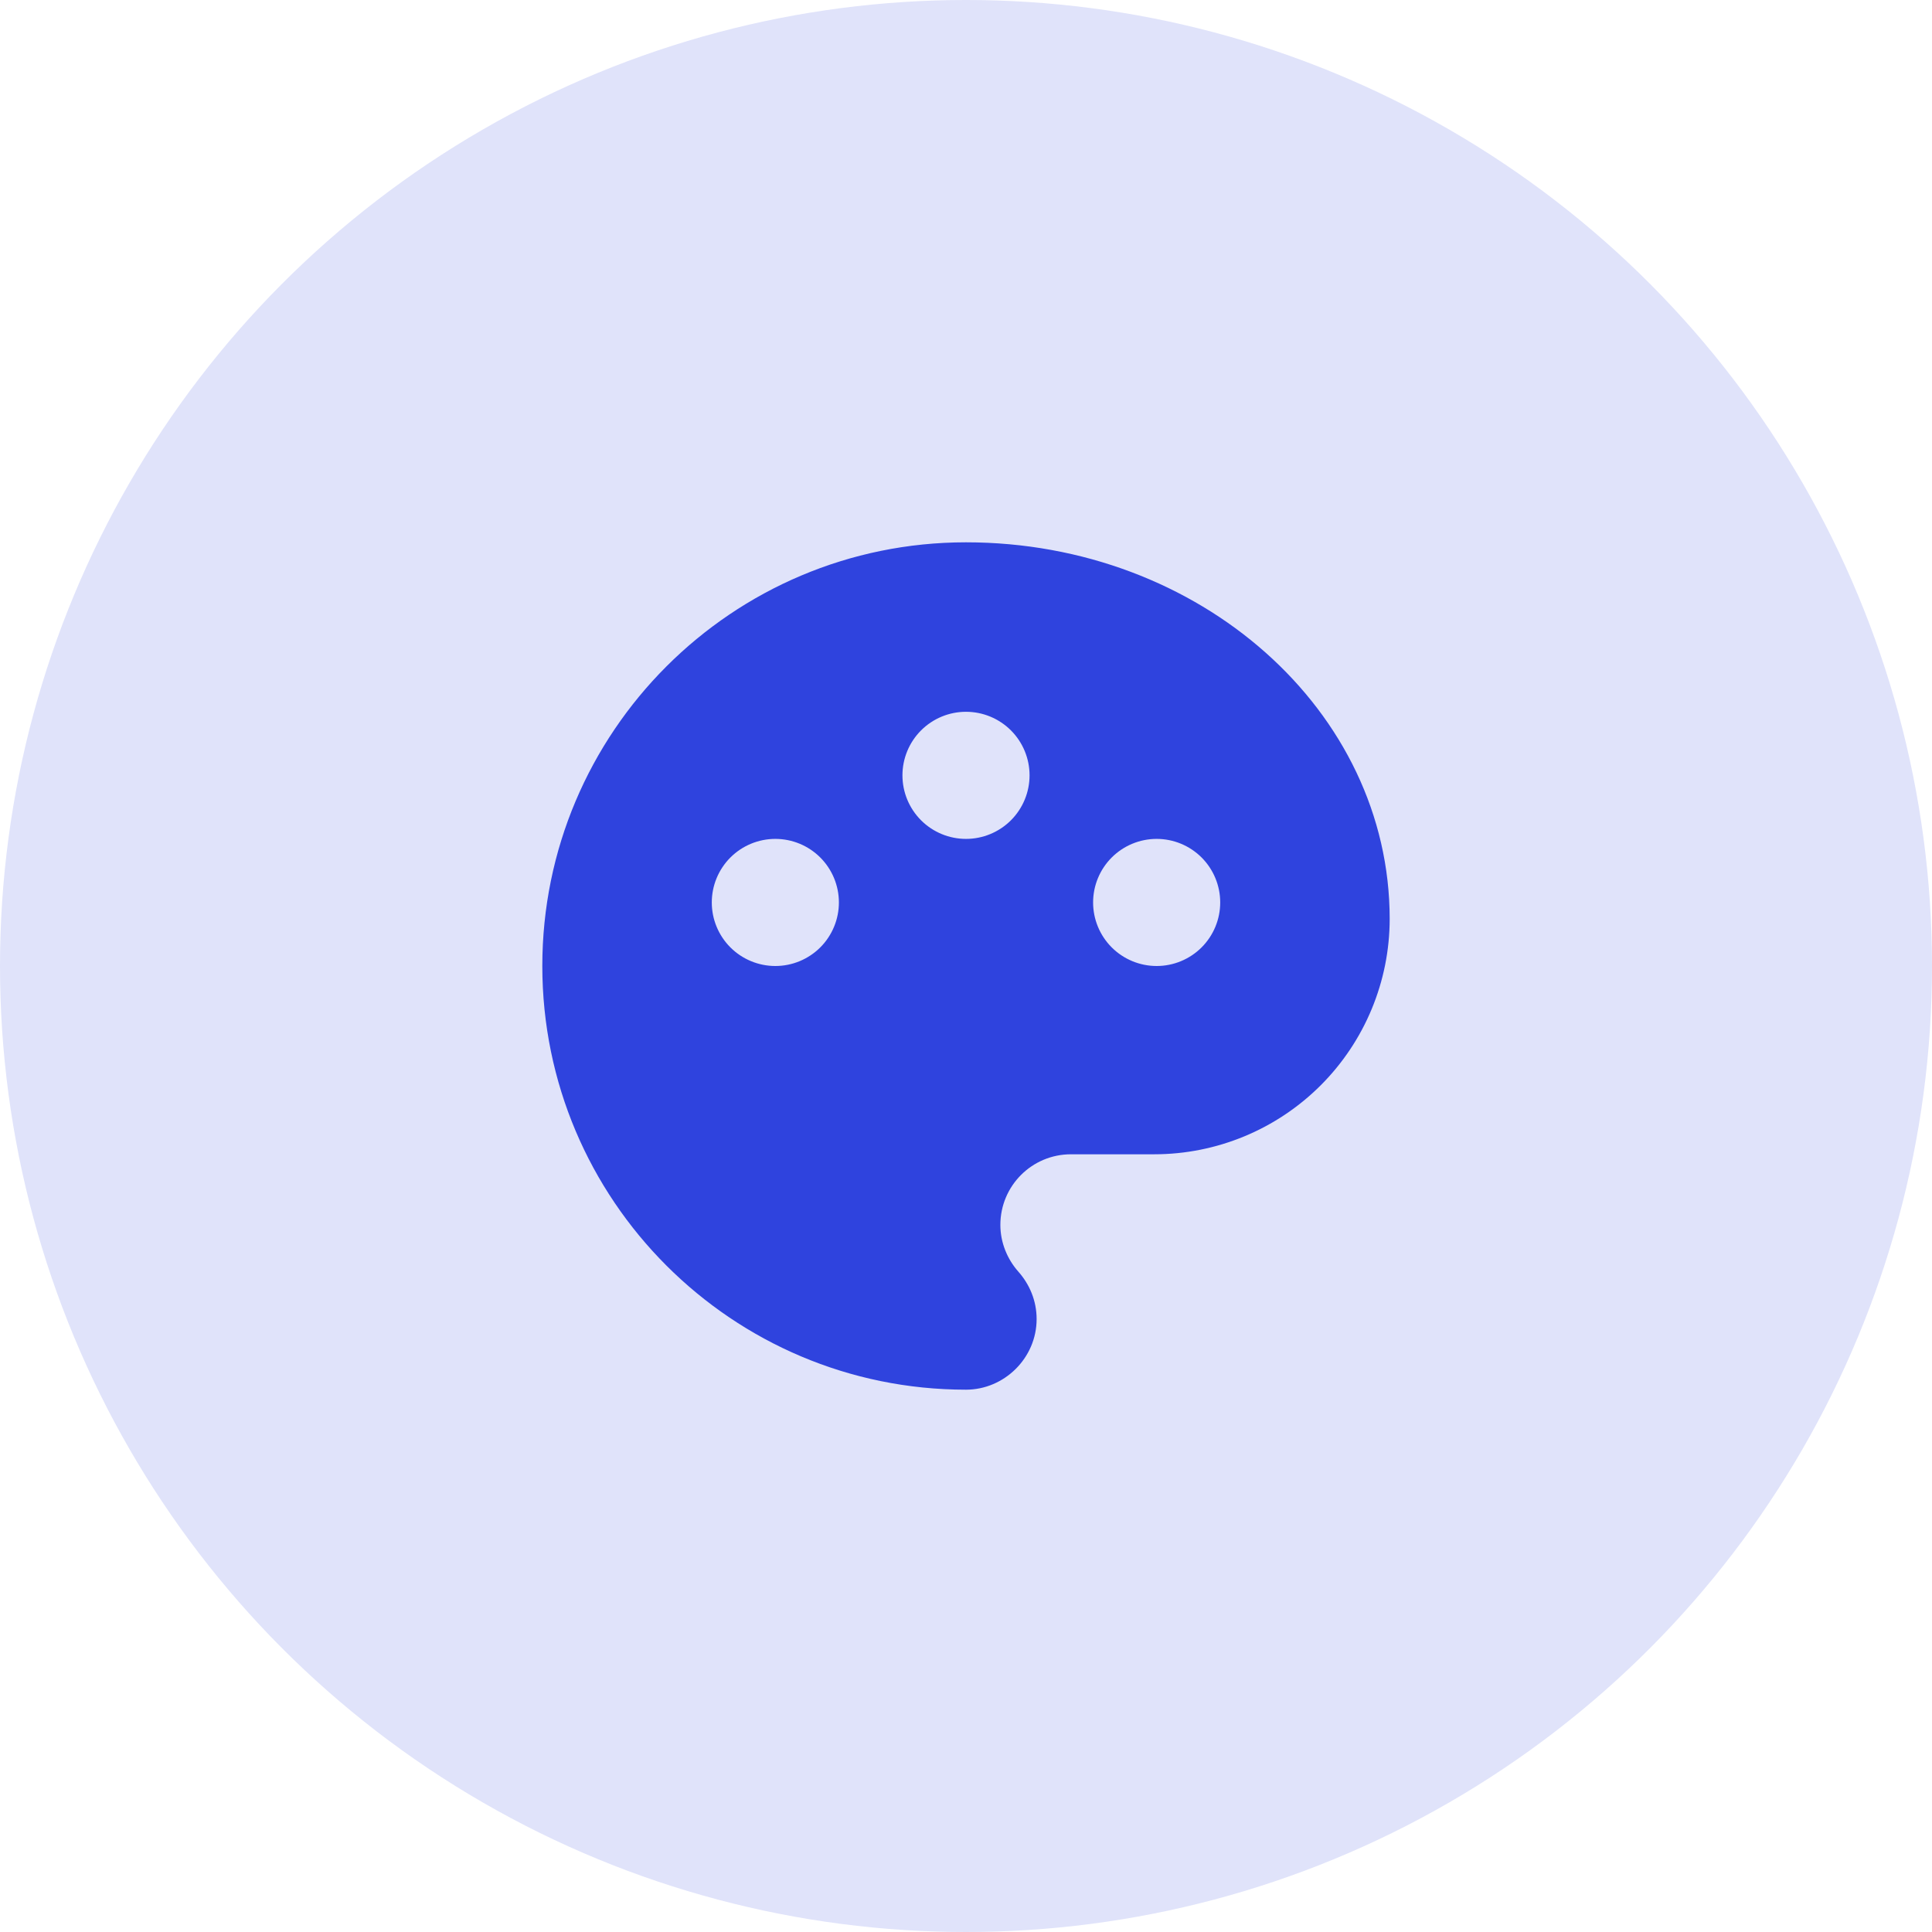
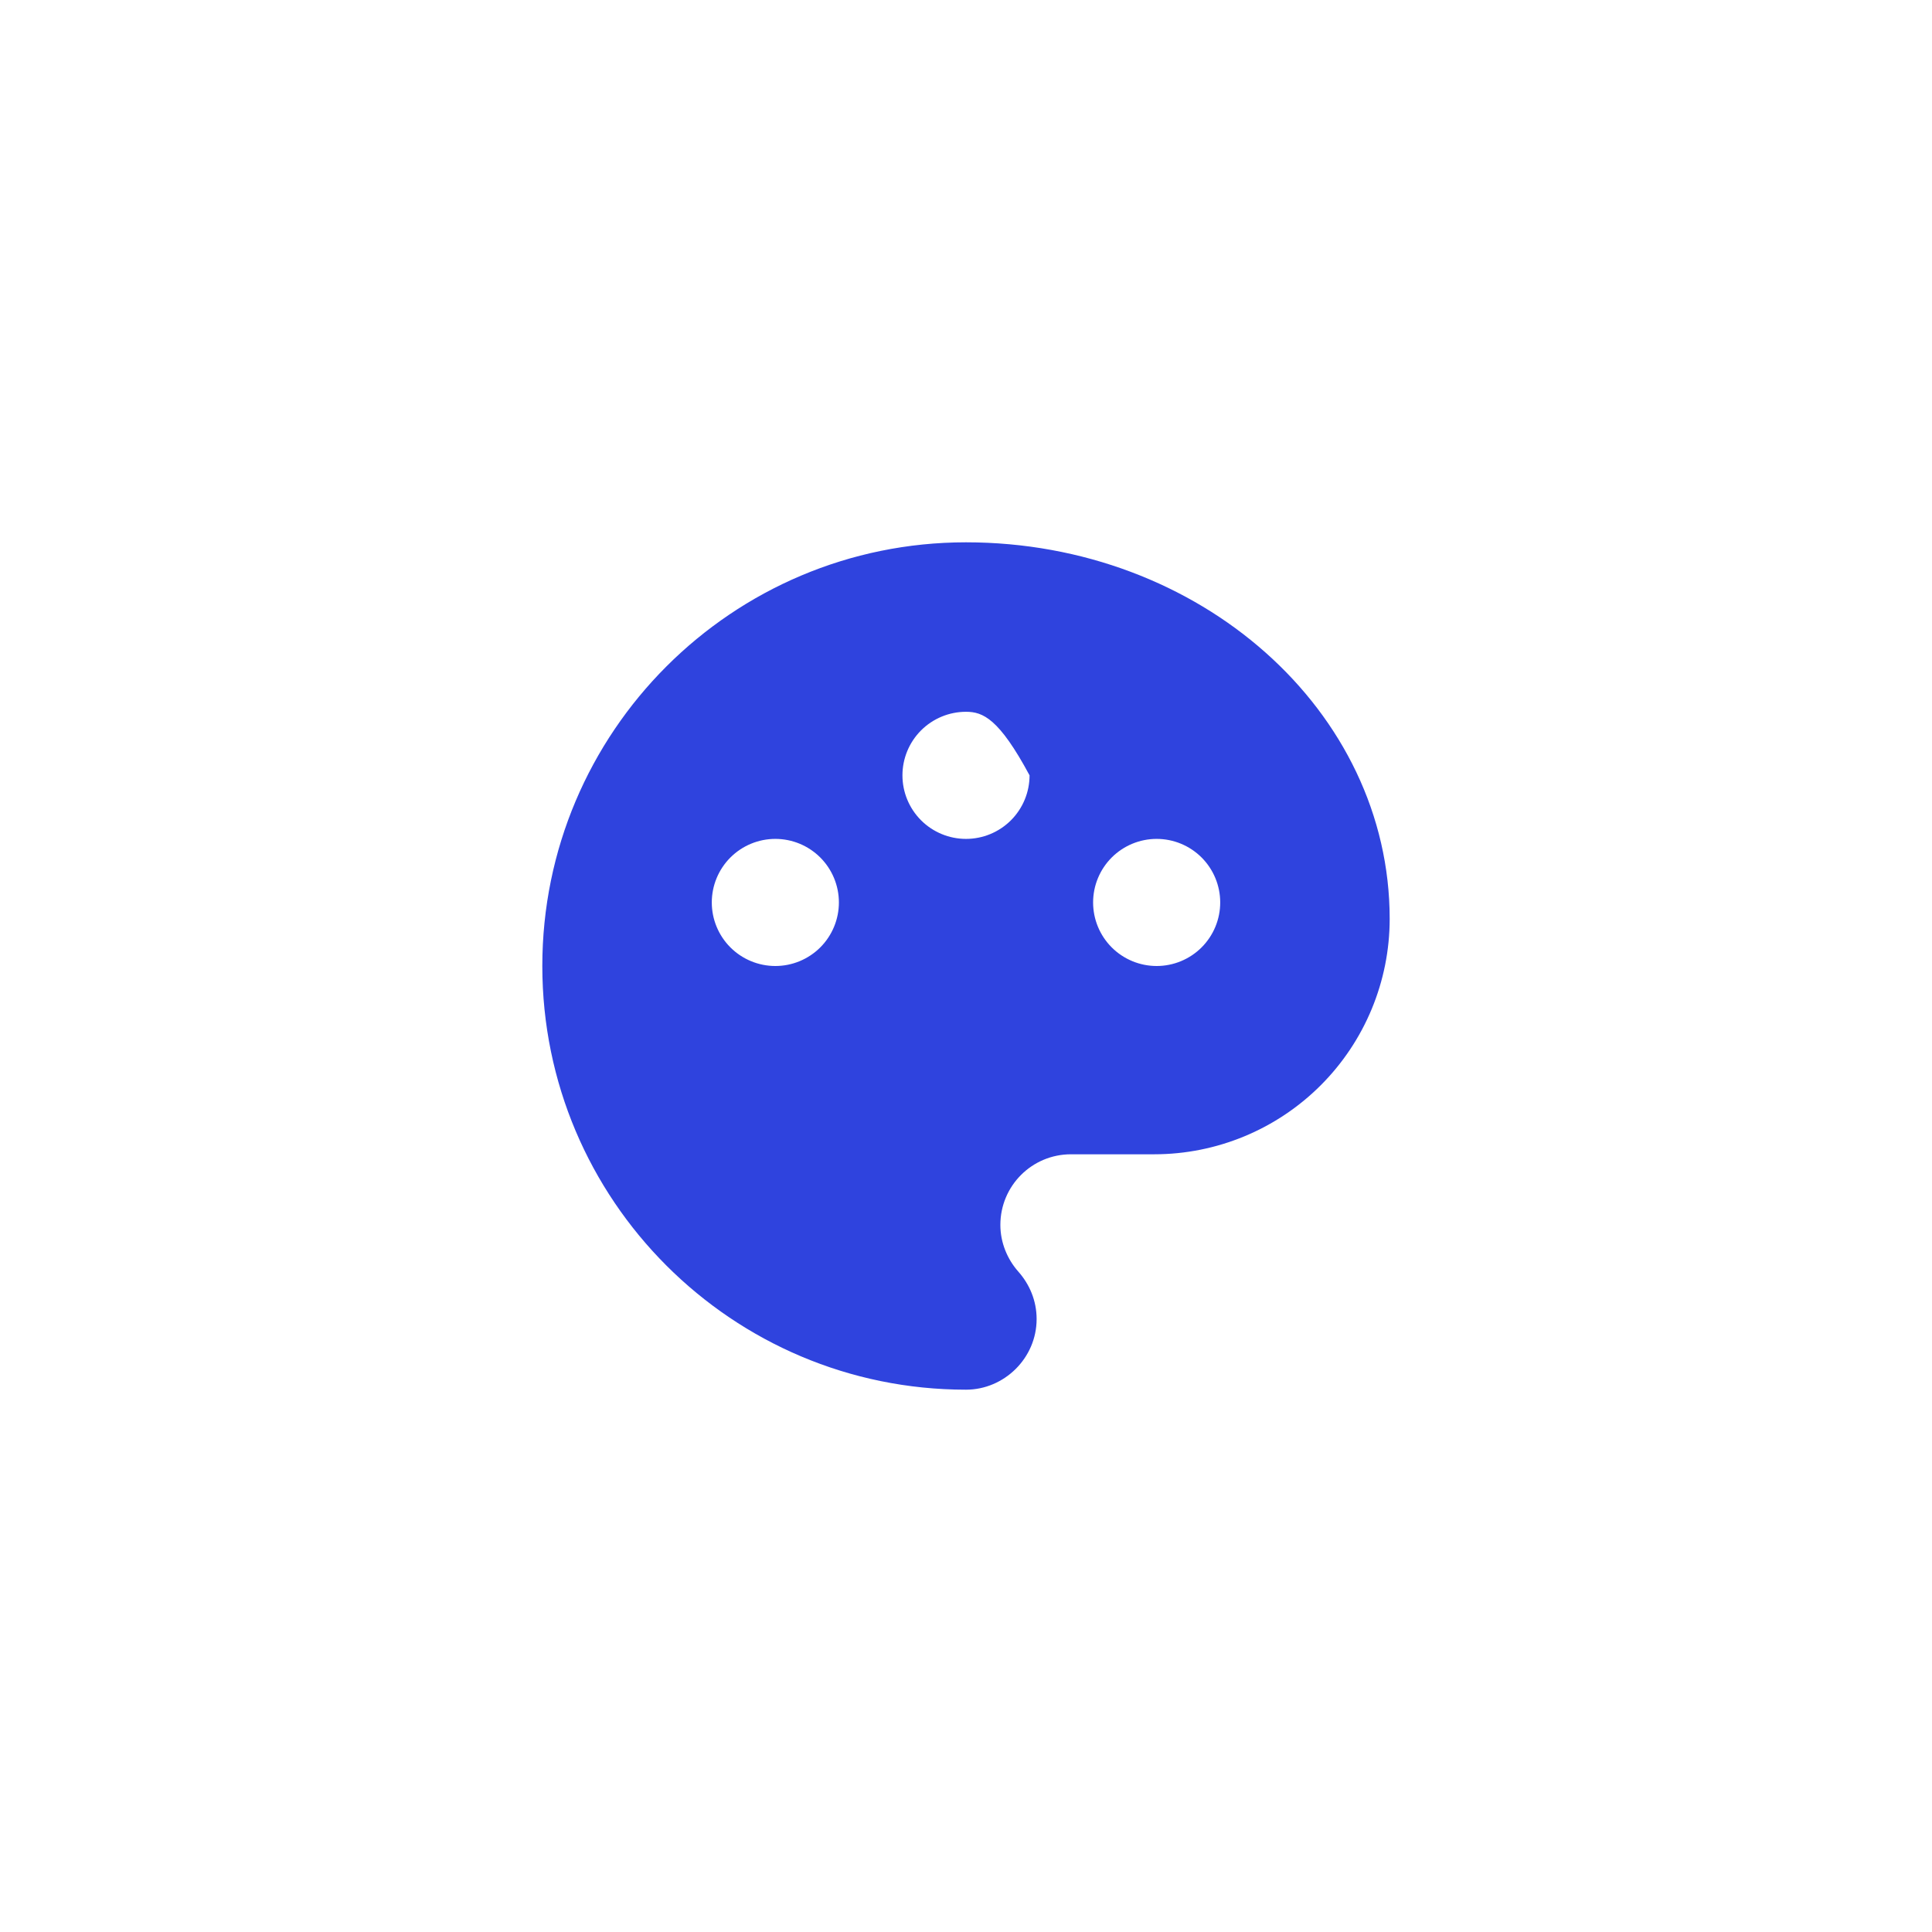
<svg xmlns="http://www.w3.org/2000/svg" width="114" height="114" viewBox="0 0 114 114" fill="none">
-   <circle cx="57" cy="57" r="57" fill="#E0E3FA" />
-   <path d="M57 32C70.805 32 82 41.945 82 54.222C81.998 57.906 80.534 61.437 77.929 64.041C75.325 66.645 71.793 68.109 68.11 68.11H63.195C60.89 68.11 59.028 69.972 59.028 72.278C59.028 73.332 59.445 74.305 60.083 75.028C60.75 75.778 61.167 76.75 61.167 77.832C61.167 80.14 59.25 82 57 82C43.195 82 32 70.805 32 57C32 43.195 43.195 32 57 32ZM45.75 57C46.745 57 47.698 56.605 48.402 55.902C49.105 55.198 49.5 54.245 49.5 53.25C49.5 52.255 49.105 51.302 48.402 50.598C47.698 49.895 46.745 49.5 45.75 49.5C44.755 49.5 43.802 49.895 43.098 50.598C42.395 51.302 42 52.255 42 53.25C42 54.245 42.395 55.198 43.098 55.902C43.802 56.605 44.755 57 45.75 57ZM68.25 57C69.245 57 70.198 56.605 70.902 55.902C71.605 55.198 72 54.245 72 53.25C72 52.255 71.605 51.302 70.902 50.598C70.198 49.895 69.245 49.5 68.25 49.5C67.255 49.5 66.302 49.895 65.598 50.598C64.895 51.302 64.5 52.255 64.5 53.25C64.5 54.245 64.895 55.198 65.598 55.902C66.302 56.605 67.255 57 68.25 57ZM57 49.5C57.995 49.5 58.948 49.105 59.652 48.402C60.355 47.698 60.75 46.745 60.75 45.75C60.75 44.755 60.355 43.802 59.652 43.098C58.948 42.395 57.995 42 57 42C56.005 42 55.052 42.395 54.348 43.098C53.645 43.802 53.25 44.755 53.25 45.75C53.25 46.745 53.645 47.698 54.348 48.402C55.052 49.105 56.005 49.5 57 49.5Z" fill="#2F43DE" />
+   <path d="M57 32C70.805 32 82 41.945 82 54.222C81.998 57.906 80.534 61.437 77.929 64.041C75.325 66.645 71.793 68.109 68.11 68.11H63.195C60.89 68.11 59.028 69.972 59.028 72.278C59.028 73.332 59.445 74.305 60.083 75.028C60.75 75.778 61.167 76.75 61.167 77.832C61.167 80.14 59.25 82 57 82C43.195 82 32 70.805 32 57C32 43.195 43.195 32 57 32ZM45.75 57C46.745 57 47.698 56.605 48.402 55.902C49.105 55.198 49.5 54.245 49.5 53.25C49.5 52.255 49.105 51.302 48.402 50.598C47.698 49.895 46.745 49.5 45.75 49.5C44.755 49.5 43.802 49.895 43.098 50.598C42.395 51.302 42 52.255 42 53.25C42 54.245 42.395 55.198 43.098 55.902C43.802 56.605 44.755 57 45.75 57ZM68.25 57C69.245 57 70.198 56.605 70.902 55.902C71.605 55.198 72 54.245 72 53.25C72 52.255 71.605 51.302 70.902 50.598C70.198 49.895 69.245 49.5 68.25 49.5C67.255 49.5 66.302 49.895 65.598 50.598C64.895 51.302 64.5 52.255 64.5 53.25C64.5 54.245 64.895 55.198 65.598 55.902C66.302 56.605 67.255 57 68.25 57ZM57 49.5C57.995 49.5 58.948 49.105 59.652 48.402C60.355 47.698 60.75 46.745 60.75 45.75C58.948 42.395 57.995 42 57 42C56.005 42 55.052 42.395 54.348 43.098C53.645 43.802 53.25 44.755 53.25 45.75C53.25 46.745 53.645 47.698 54.348 48.402C55.052 49.105 56.005 49.5 57 49.5Z" fill="#2F43DE" />
</svg>